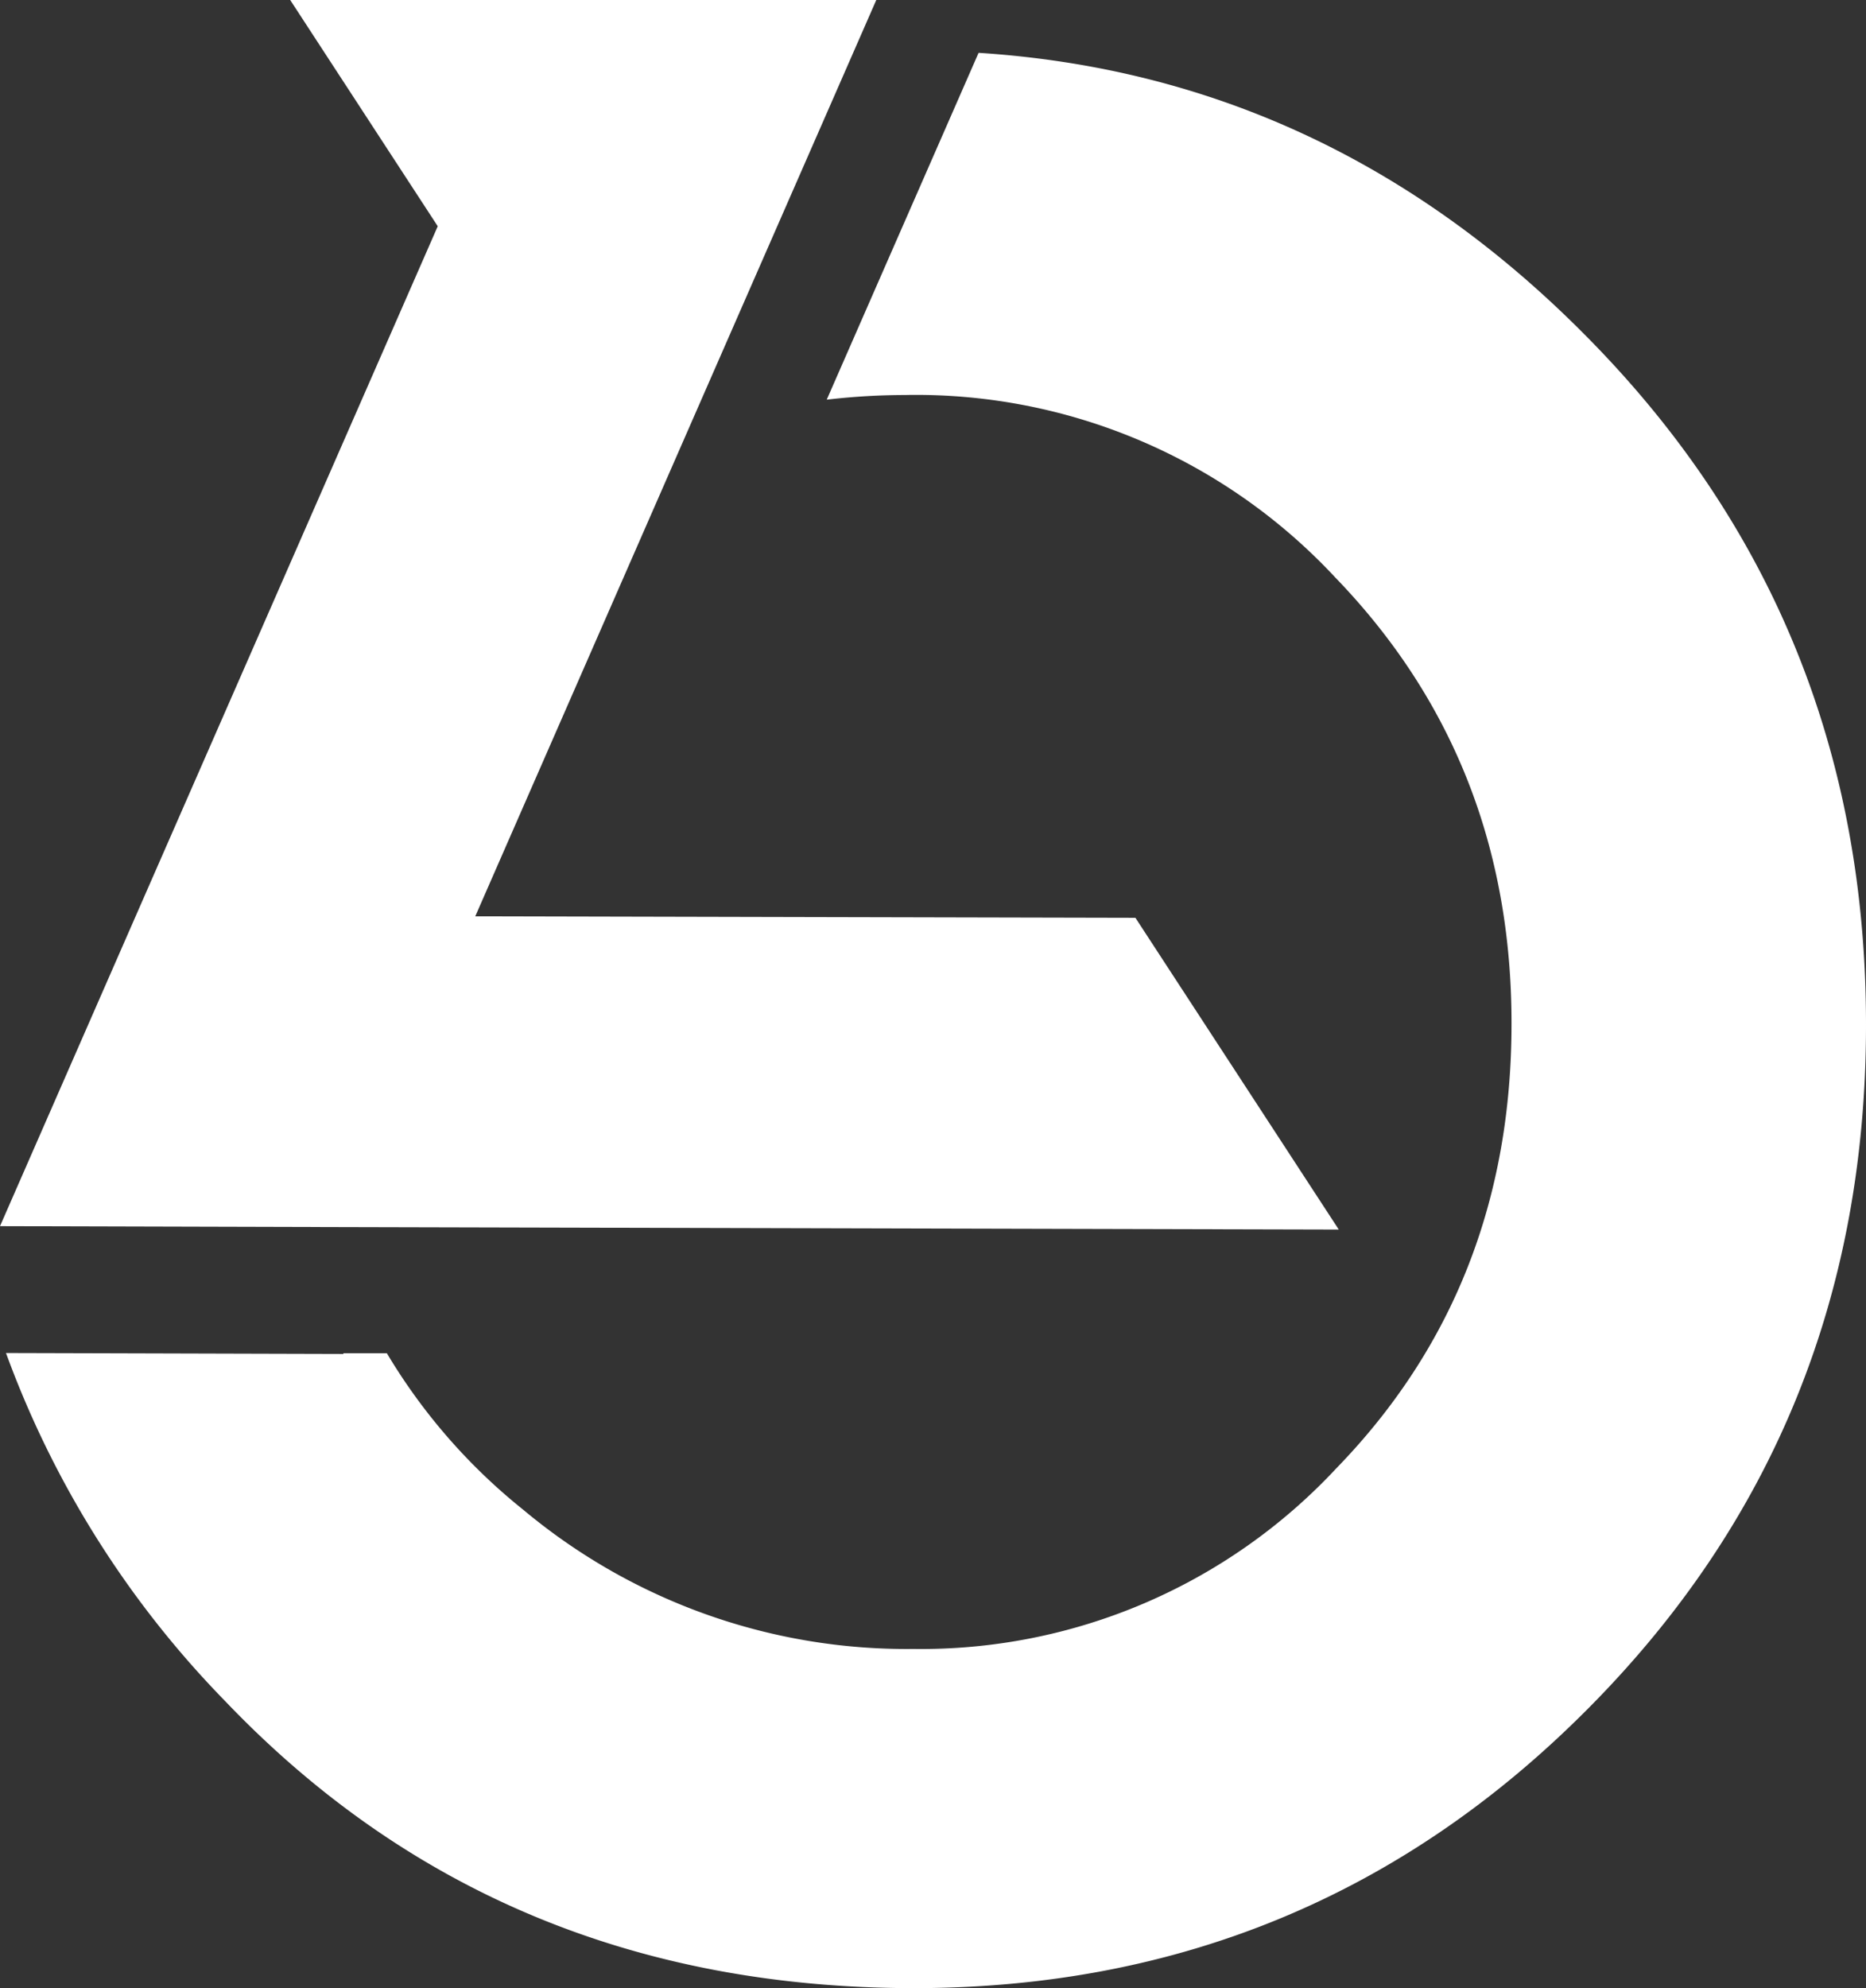
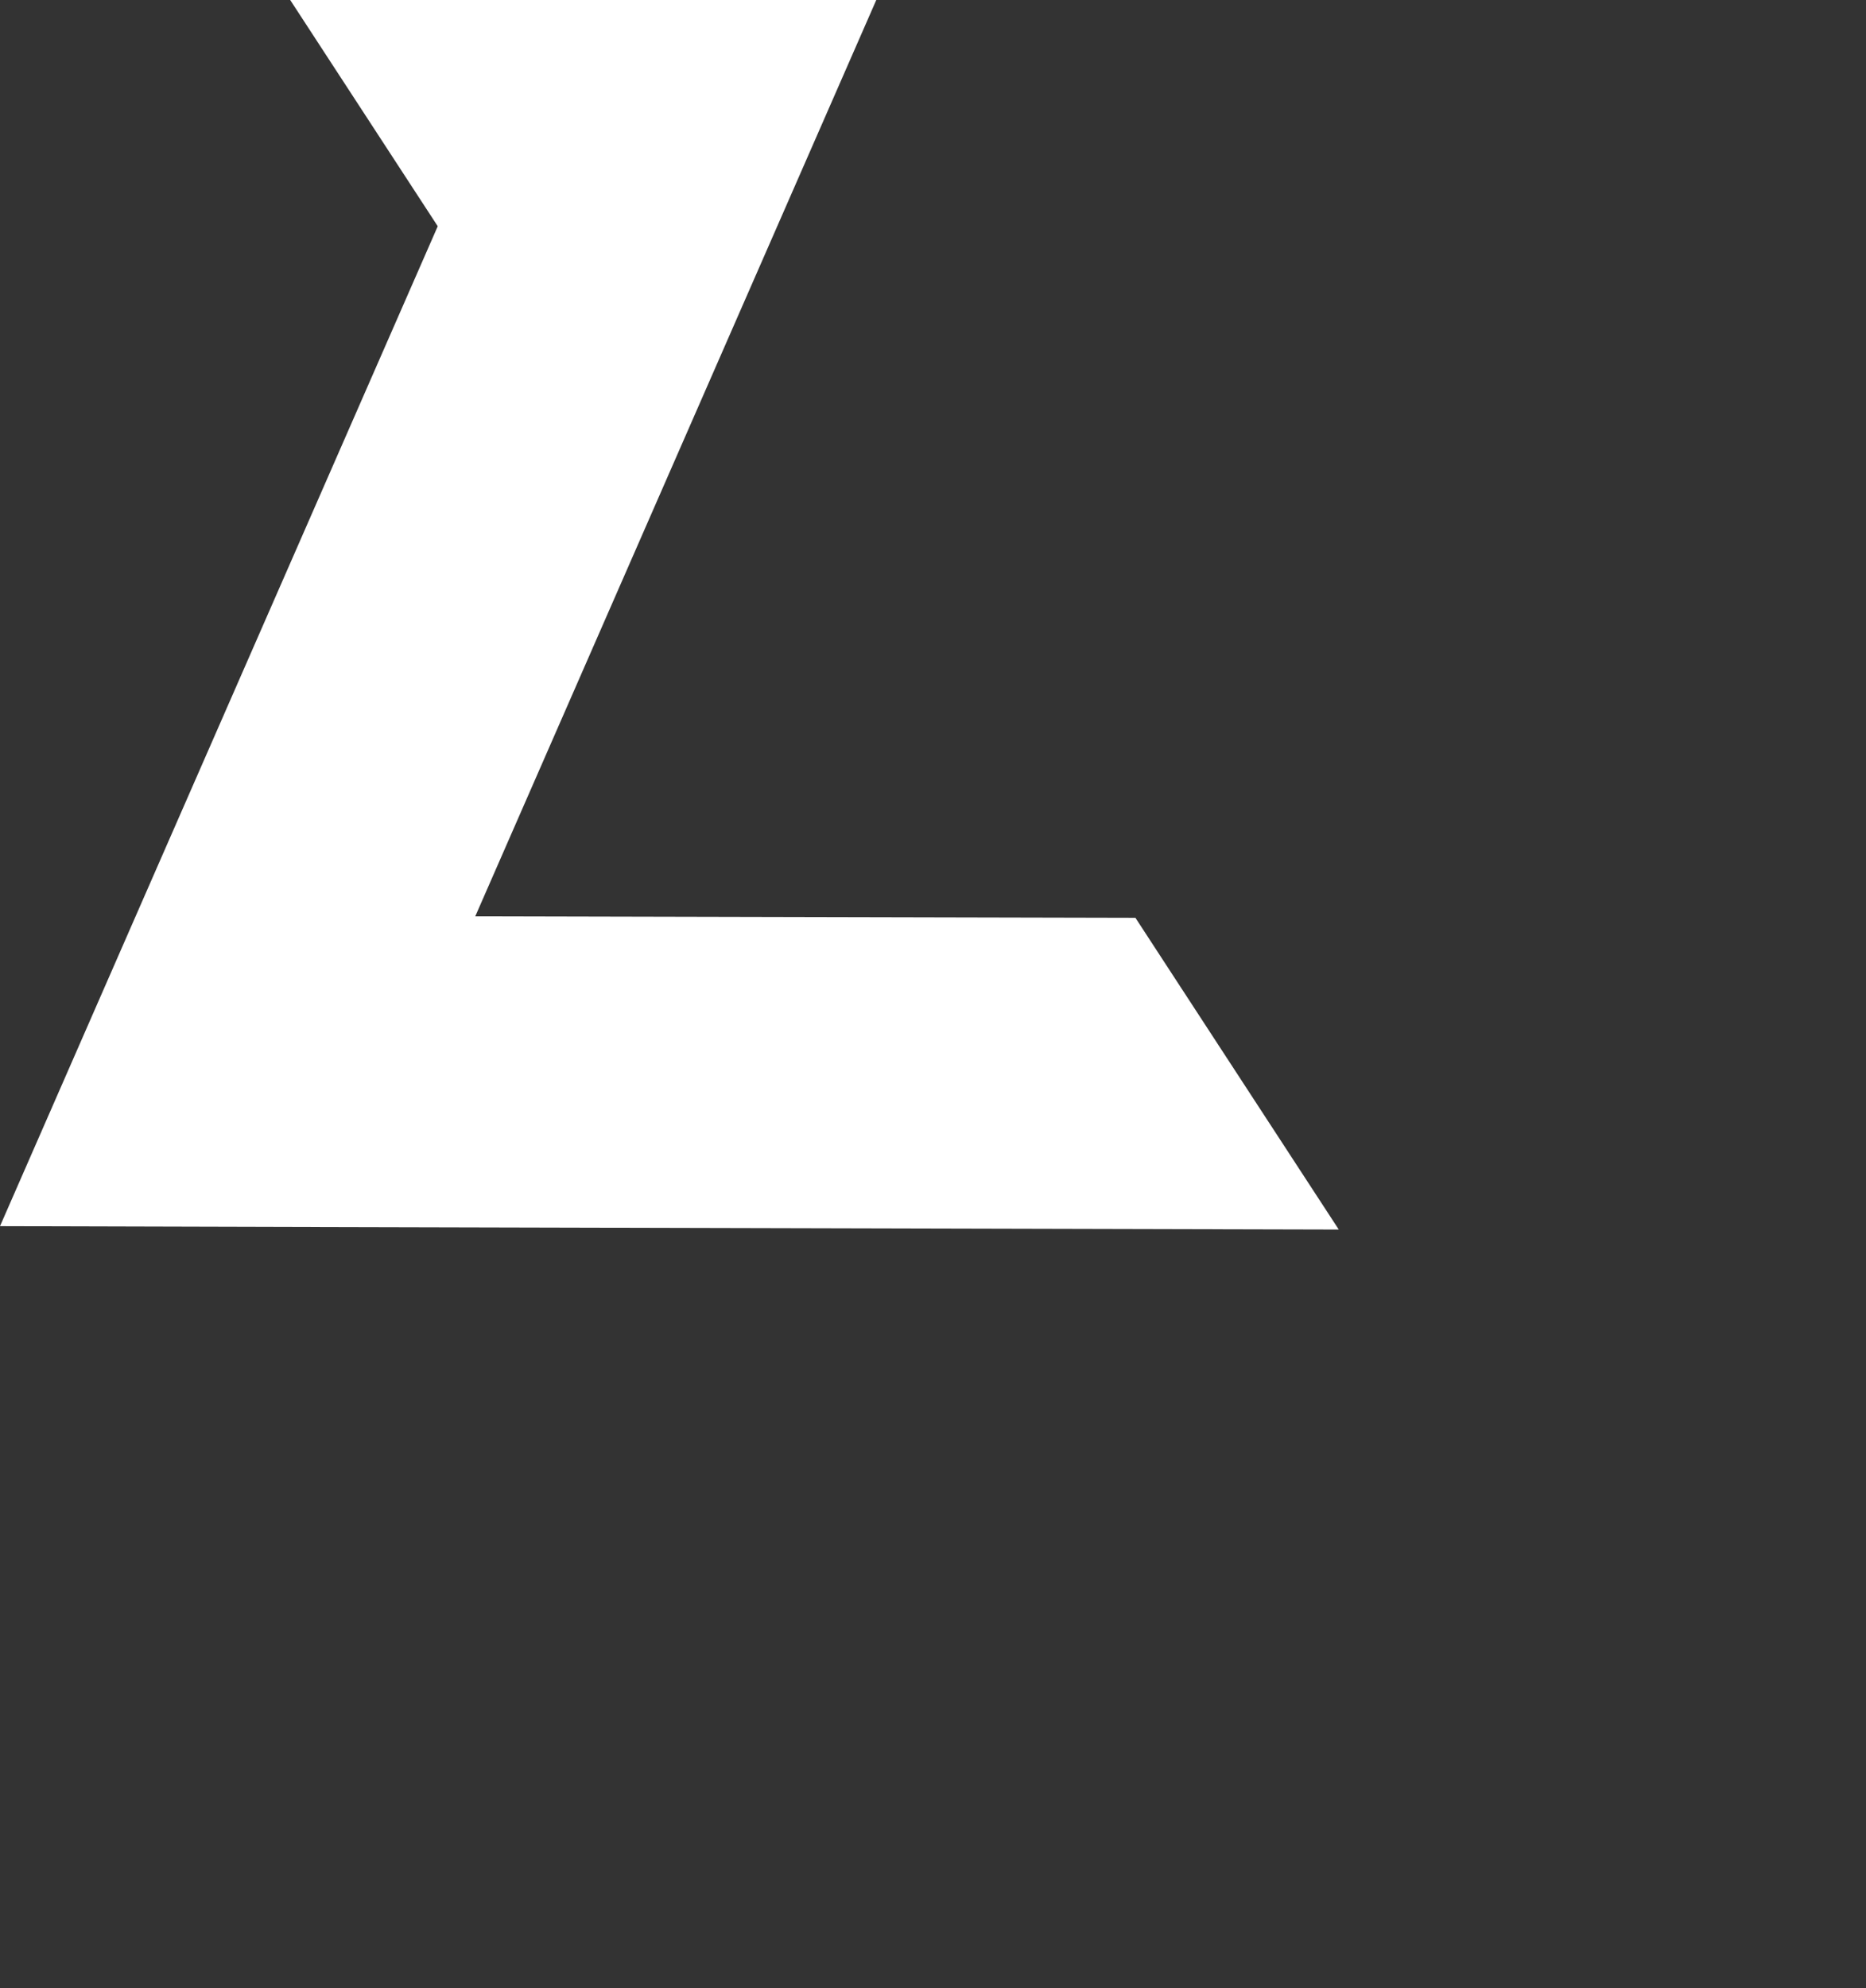
<svg xmlns="http://www.w3.org/2000/svg" id="_1733558785536" width="145" height="154.407" viewBox="0 0 145 154.407">
  <rect x="0" y="0" width="145" height="154.407" fill="#333333" stroke="none" />
  <path id="Trazado_119" data-name="Trazado 119" d="M41.715,0H68.093L57.5,24.185,36.931,71.165l51.3.118,15.8,24.209L26.344,95.3,0,95.229,10.56,71.113,34.015,17.572,22.55,0Z" fill="#fff" />
-   <path id="Trazado_120" data-name="Trazado 120" d="M70.126,27.758a52.669,52.669,0,0,0-6.214.361L67.686,19.5,75.711,1.182Q102.8,2.921,122.779,23.037q21.906,21.994,21.89,53.649,0,31.377-21.592,53.083-21.552,21.7-52.354,21.717-32.273,0-53.58-22.314A75.92,75.92,0,0,1,.134,102.159l6.273.017h.08l19.852.056.031-.056h3.36a45.287,45.287,0,0,0,10.6,12.157,46.414,46.414,0,0,0,30.3,10.81A44.108,44.108,0,0,0,103.524,111.1q13.616-14.017,13.6-34.557,0-20.448-13.7-34.619a44.517,44.517,0,0,0-33.3-14.17Z" transform="translate(0.331 2.921)" fill="#fff" />
</svg>